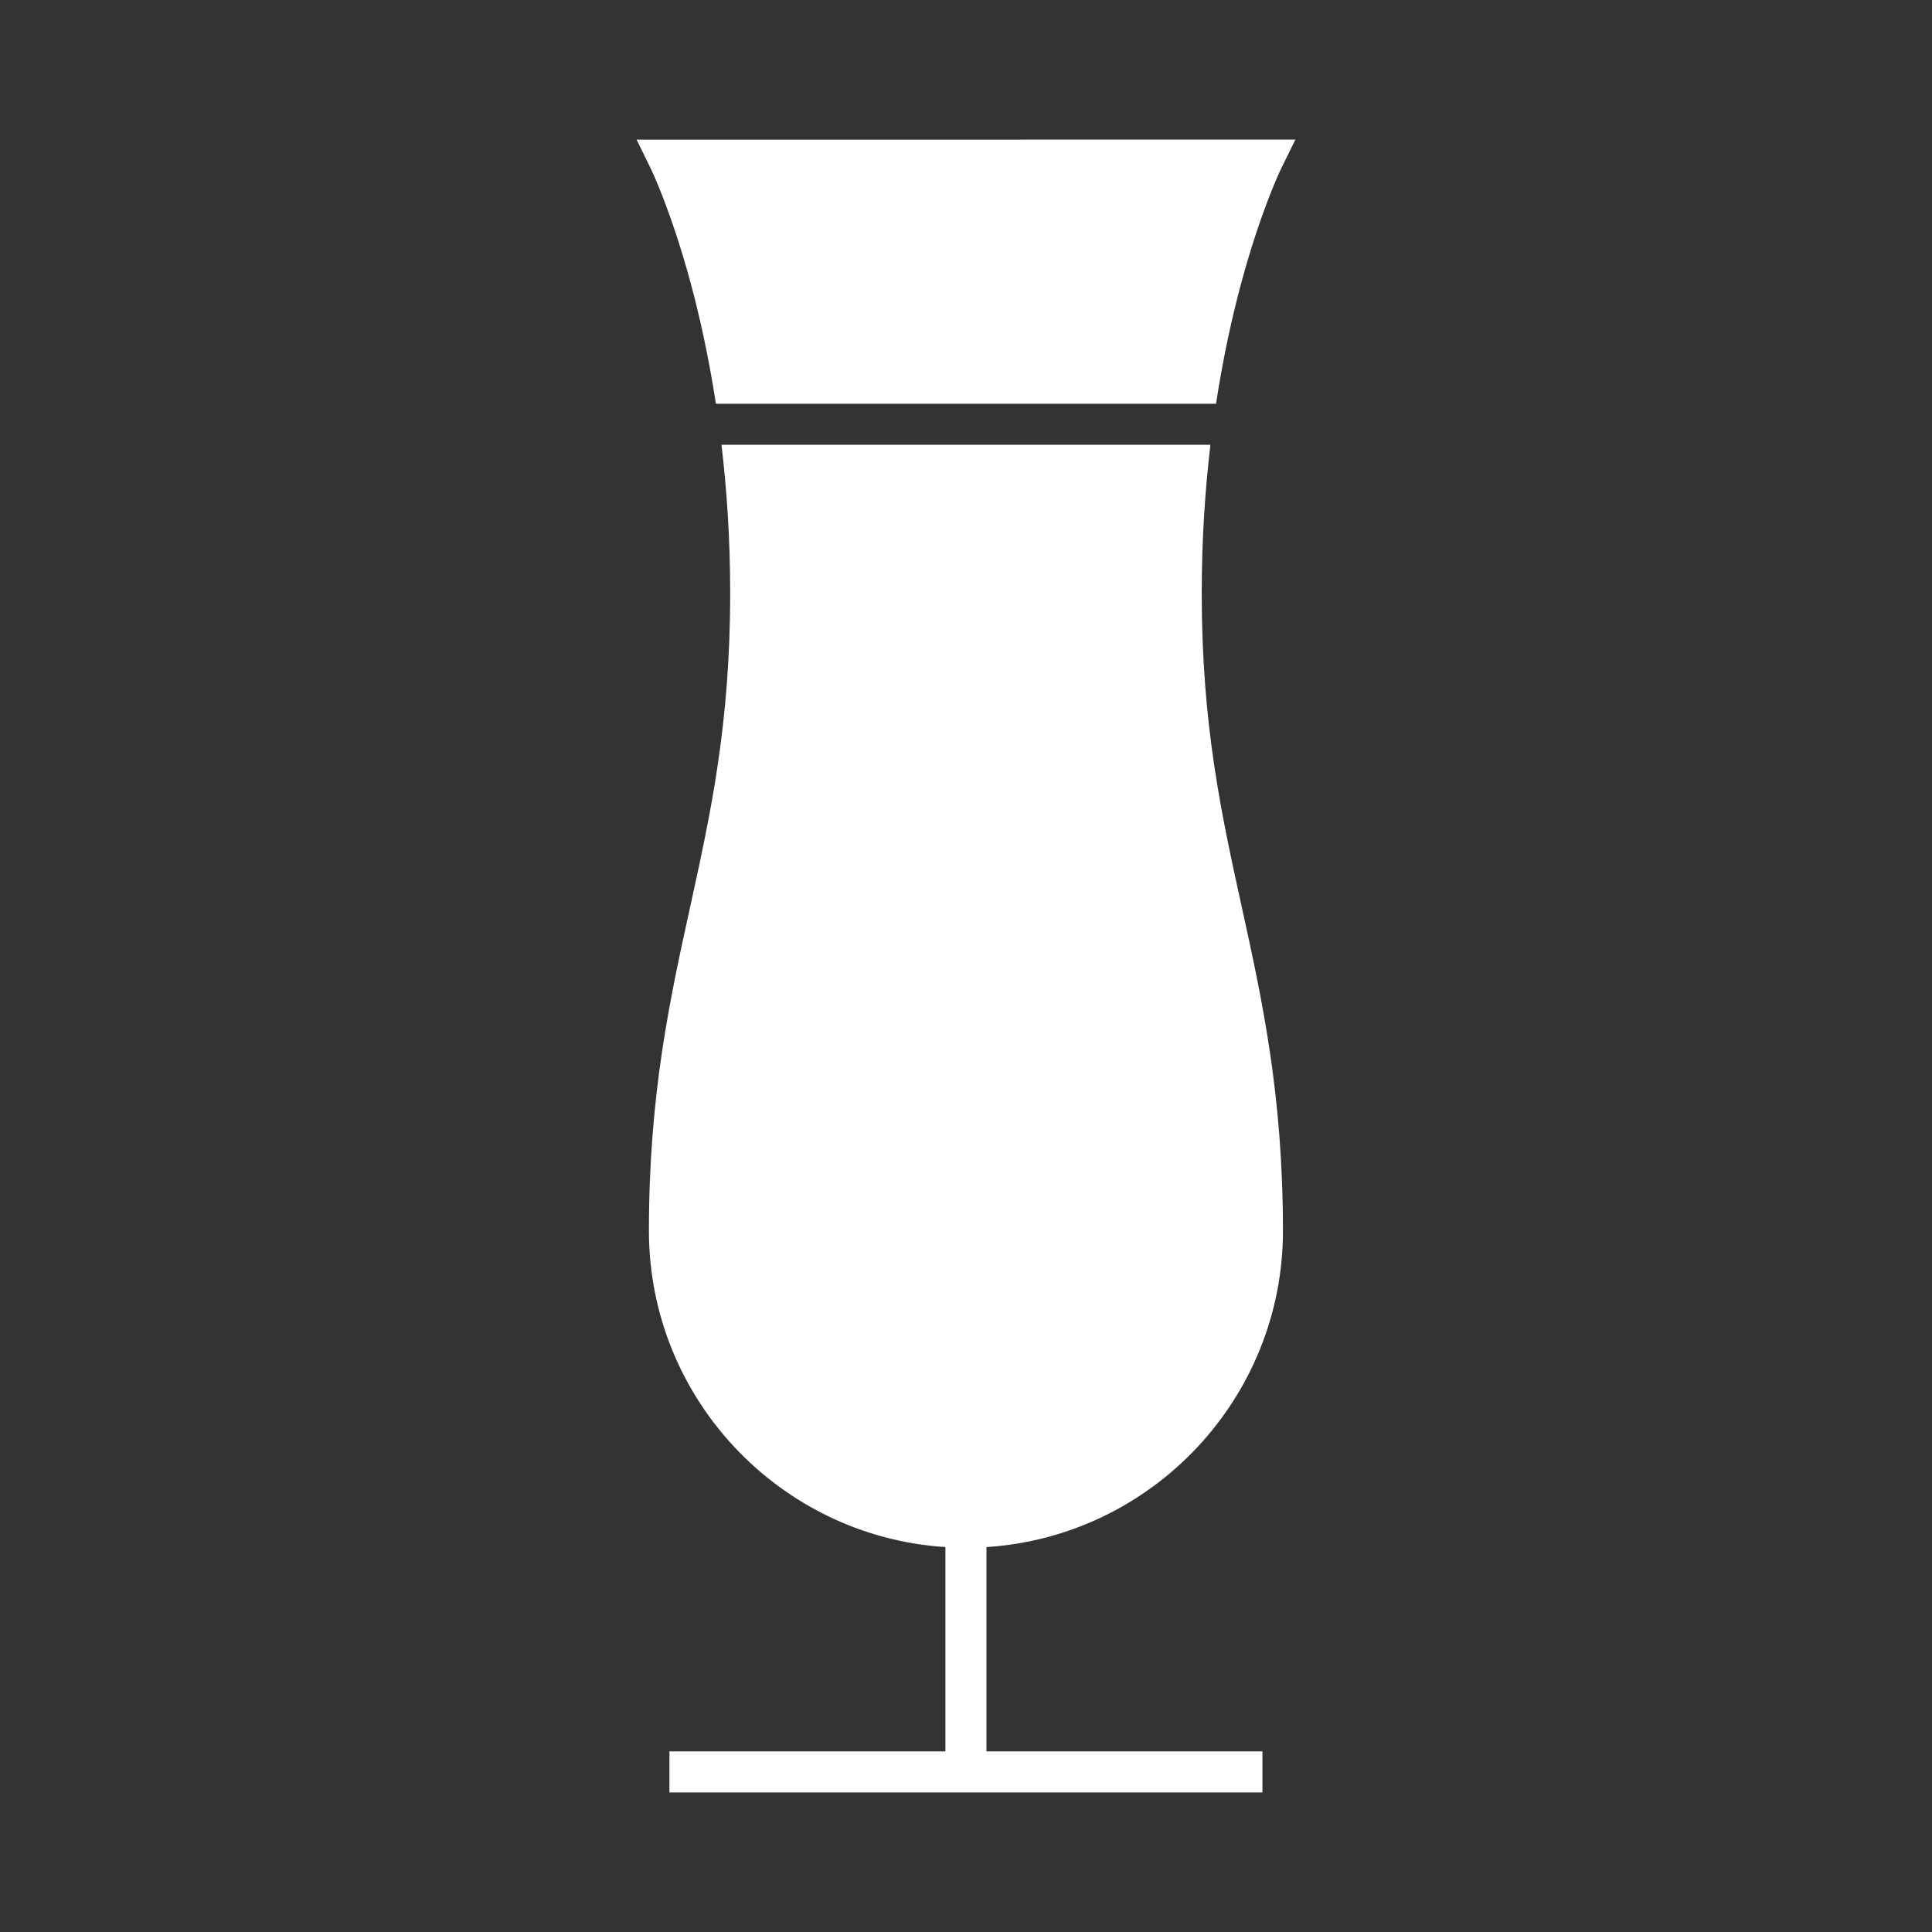
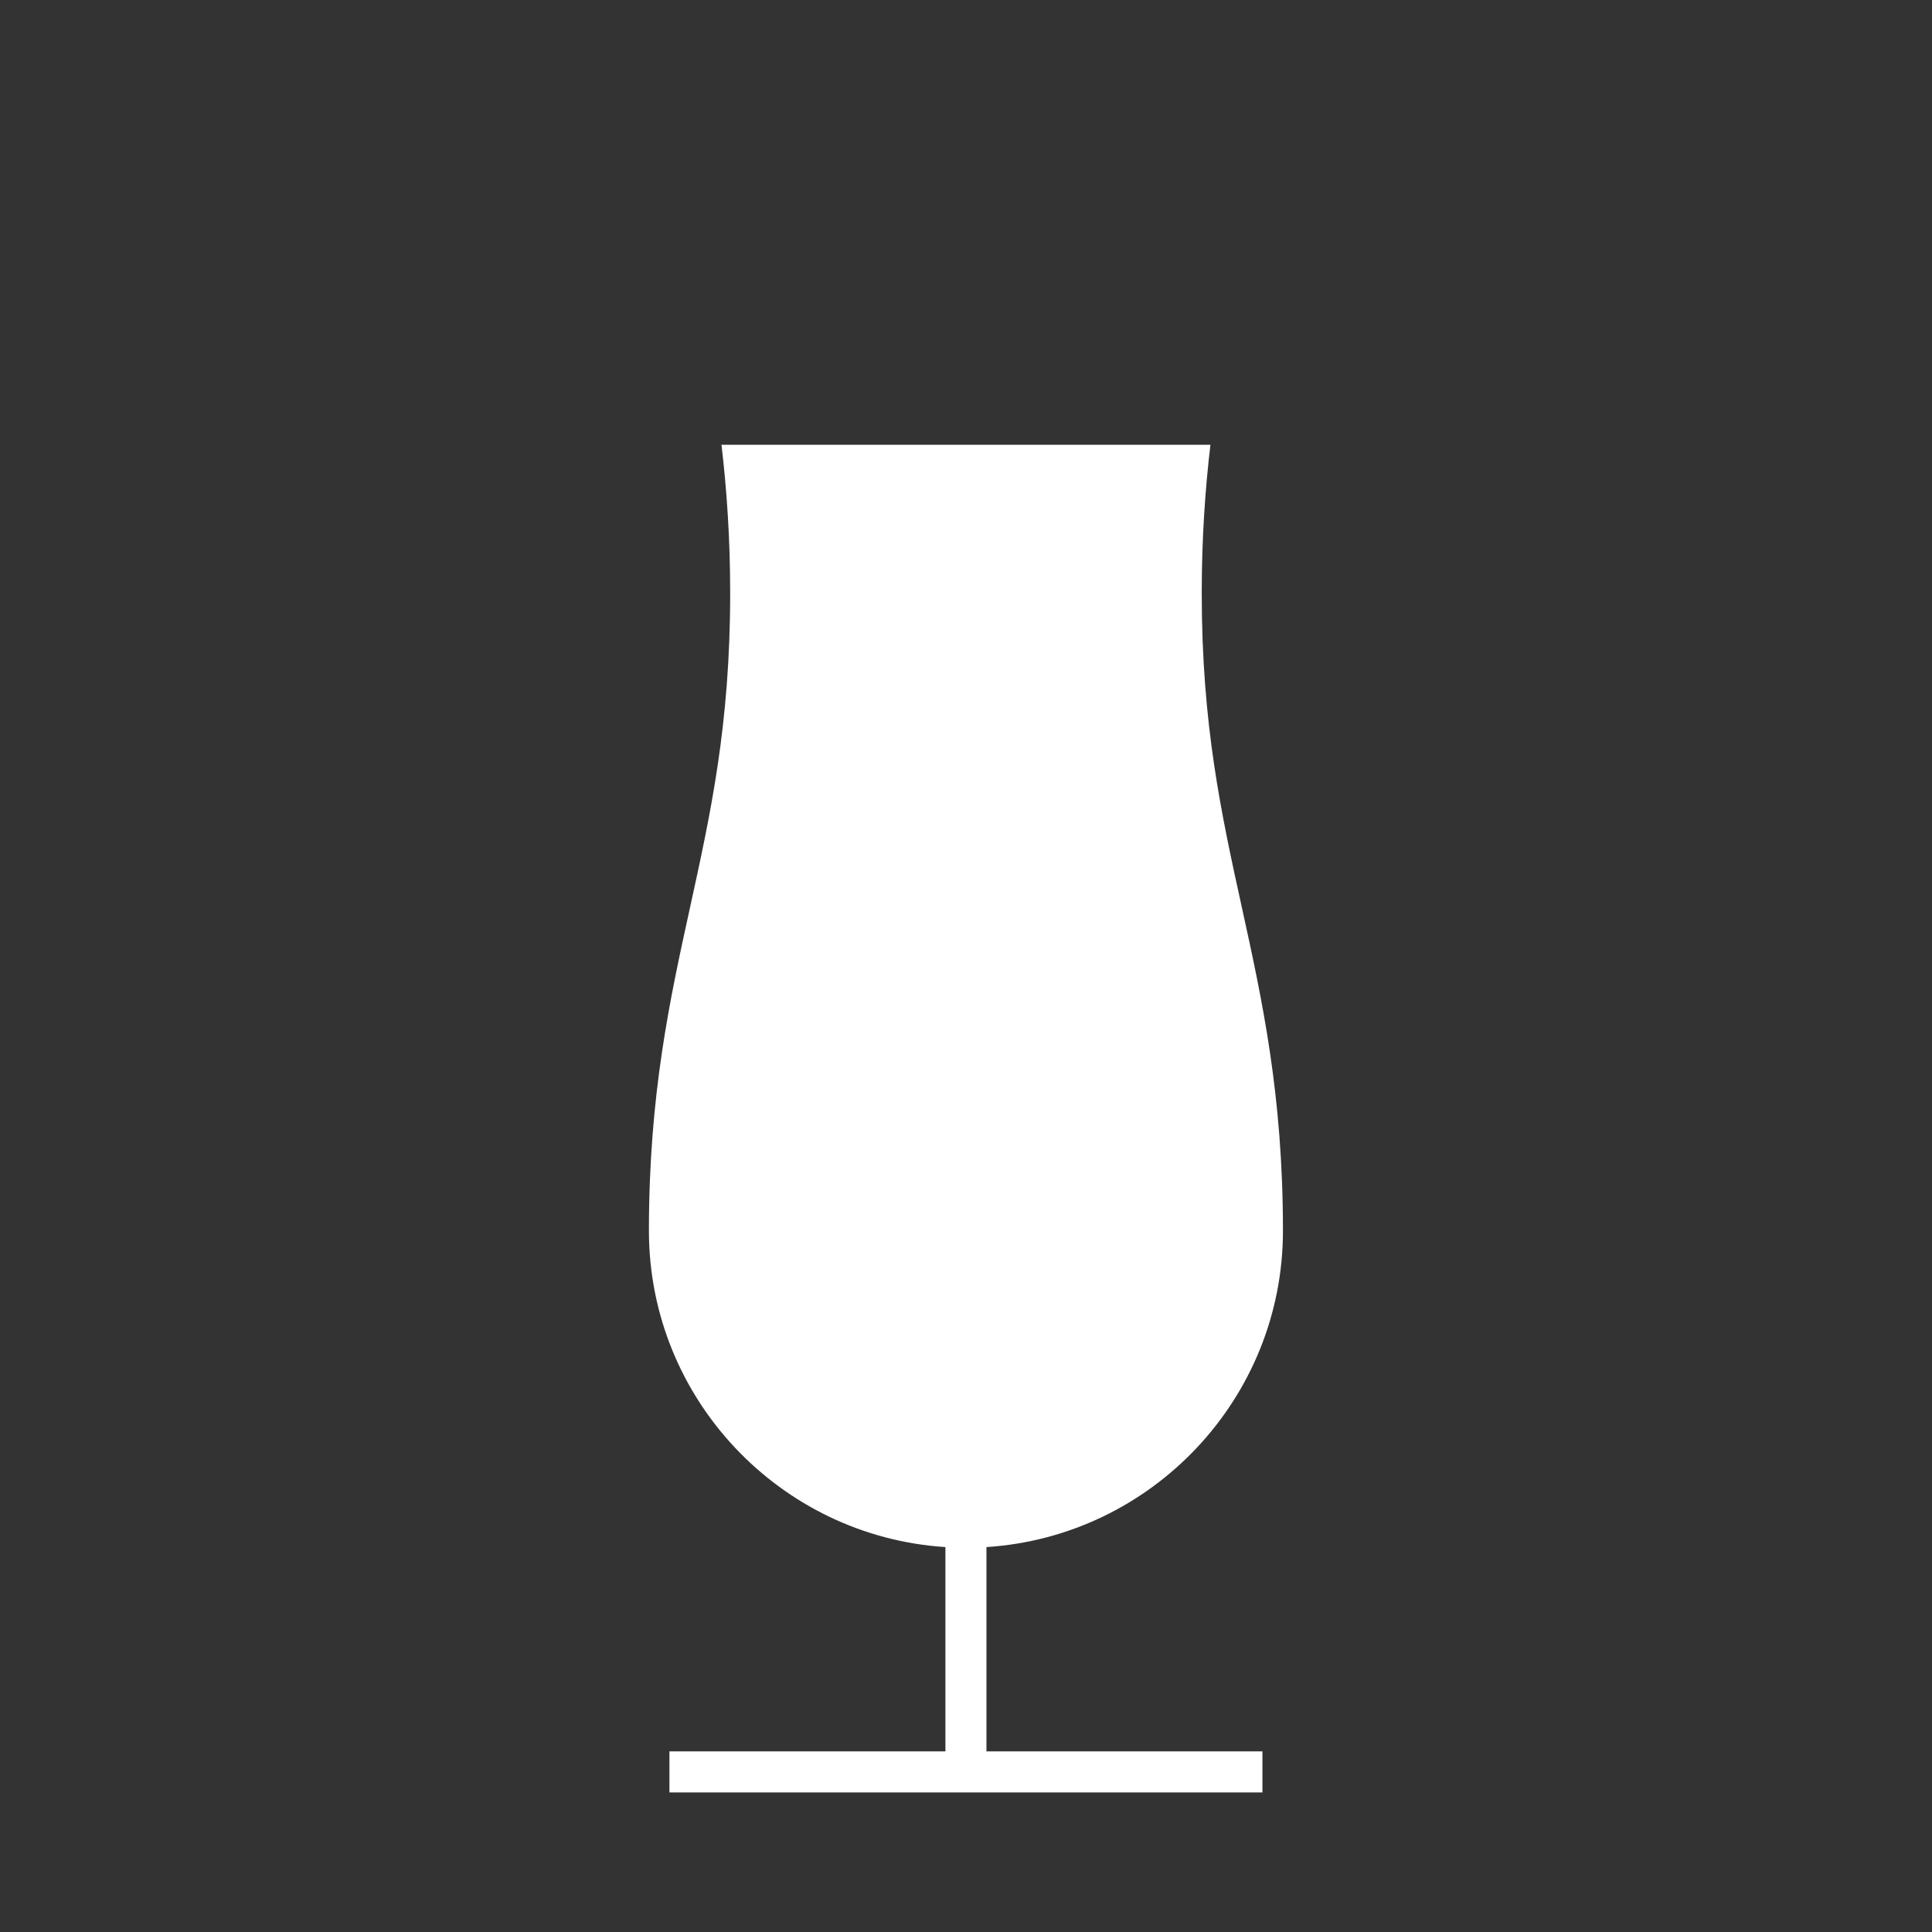
<svg xmlns="http://www.w3.org/2000/svg" id="Layer_1" version="1.1" viewBox="0 0 2000 2000">
  <rect x="0" y="0" width="2000" height="2000" fill="#333333" stroke="none" />
  <defs>
    <style>
      .st0 {
        fill: #fff;
      }
    </style>
  </defs>
  <path class="st0" d="M1021.171,1813.036h285.692v42.48h-613.867v-42.48h285.694v-211.516c-171.089-10.971-306.933-153.676-306.933-327.473,0-140.84,21.661-239.385,42.572-334.663,21.335-97.378,41.549-189.295,41.549-325.559,0-55.972-3.549-107.415-9.01-153.396h506.172c-5.461,45.981-9.01,97.424-9.01,153.396,0,136.264,20.166,228.182,41.546,325.559,20.913,95.278,42.529,193.823,42.529,334.663,0,173.797-135.799,316.502-306.933,327.473v211.516Z" />
-   <path class="st0" d="M1340.987,144.484l-15.03,30.624c-.235.421-20.729,42.761-40.988,117.732-8.824,32.677-18.44,74.878-26.142,125.108h-517.702c-7.75-50.23-17.364-92.43-26.188-125.108-20.261-74.97-40.801-117.311-40.988-117.732l-14.937-30.576,681.975-.048Z" />
</svg>